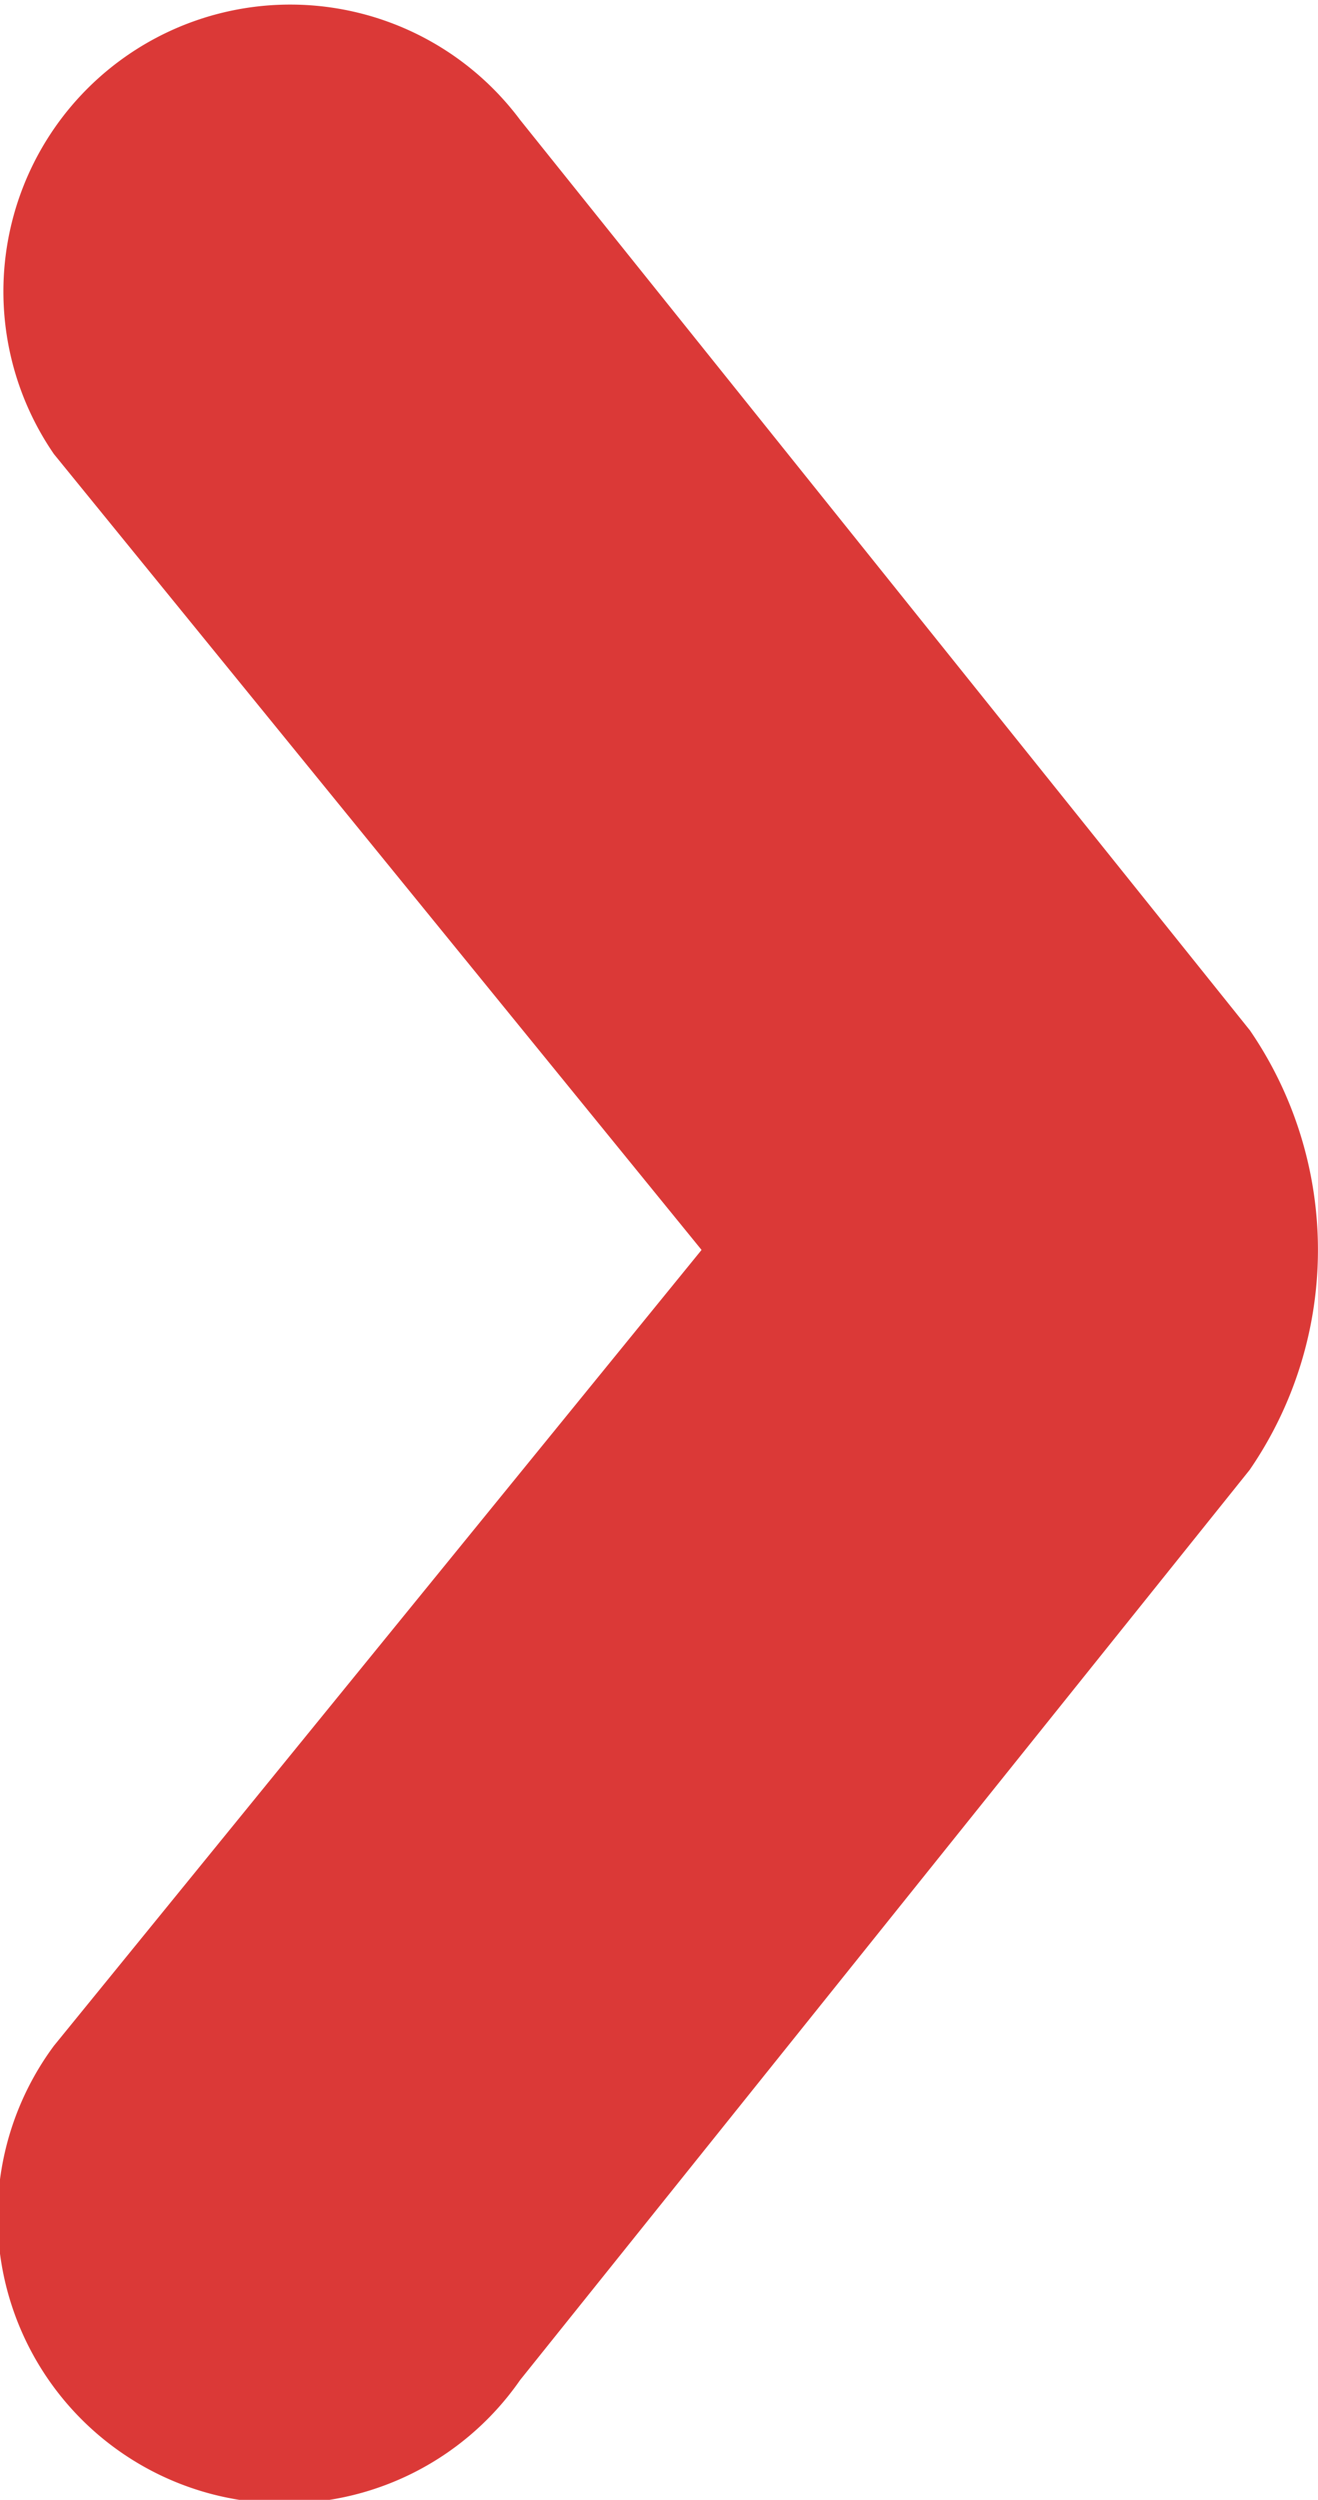
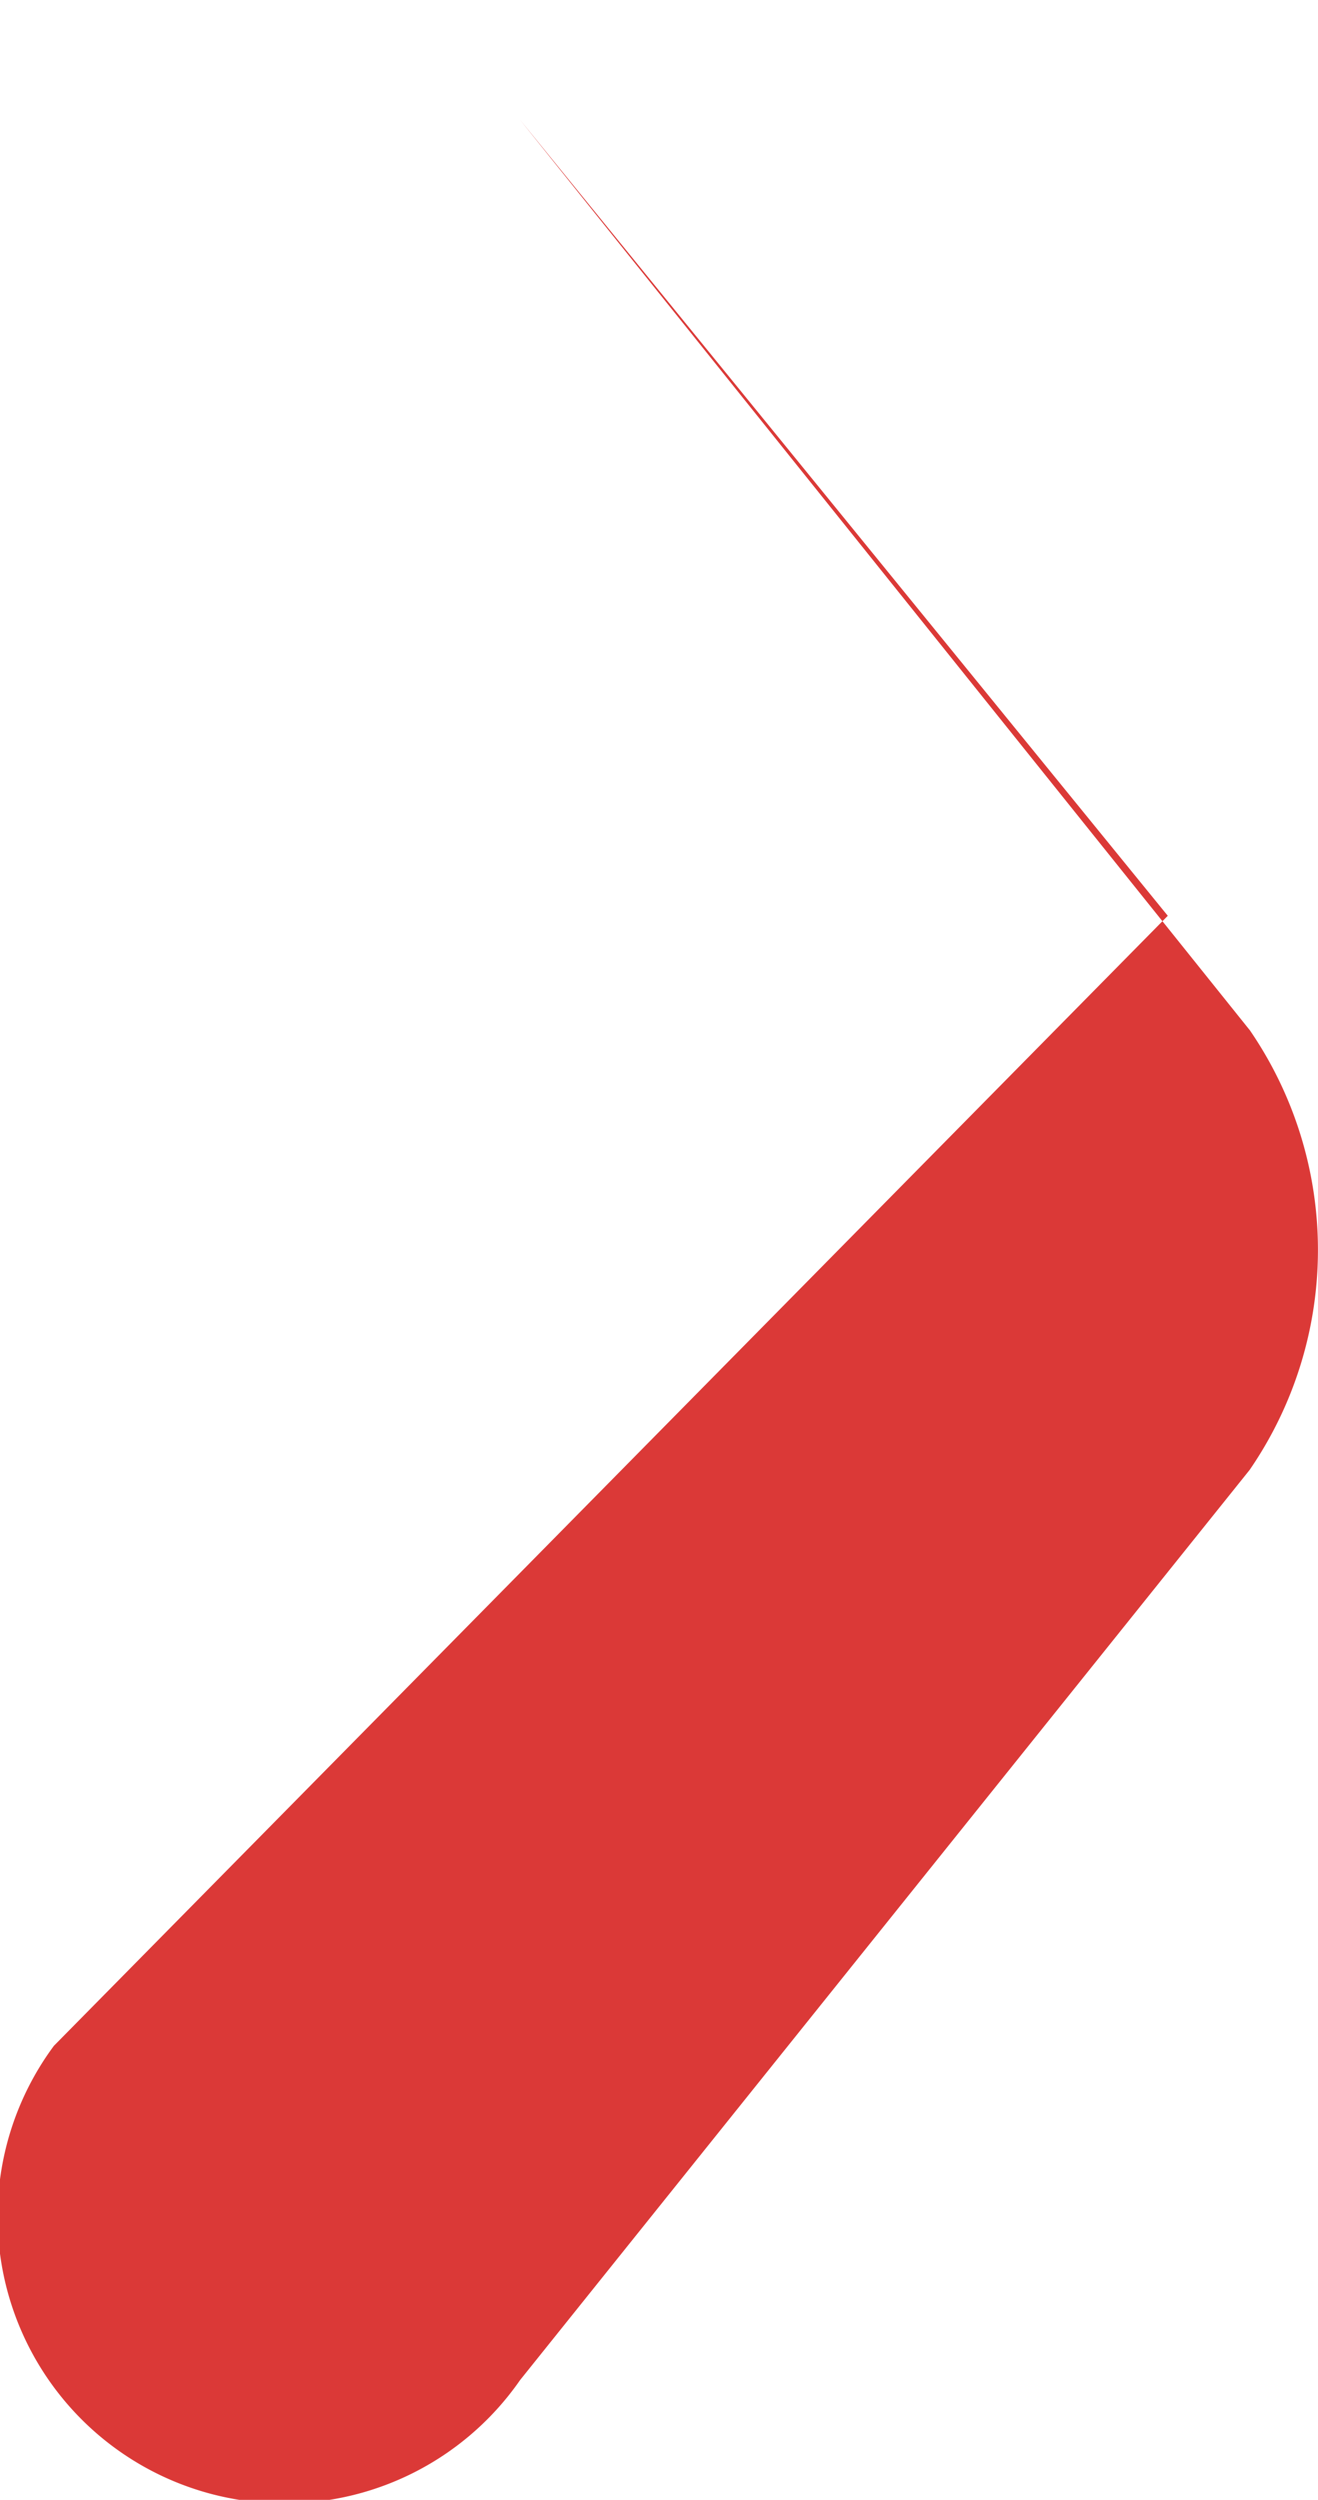
<svg xmlns="http://www.w3.org/2000/svg" width="18.302" height="34.706" viewBox="0 0 18.302 34.706">
-   <path id="Path_731" data-name="Path 731" d="M17.352,26.566,7.222,13.931A3.983,3.983,0,0,0,.748,18.57l8.994,11.05L.748,40.67A3.983,3.983,0,1,0,7.222,45.31l10.13-12.635a5.391,5.391,0,0,0,0-6.11" transform="translate(0 -12.267)" fill="#DB3937" />
+   <path id="Path_731" data-name="Path 731" d="M17.352,26.566,7.222,13.931l8.994,11.05L.748,40.67A3.983,3.983,0,1,0,7.222,45.31l10.13-12.635a5.391,5.391,0,0,0,0-6.11" transform="translate(0 -12.267)" fill="#DB3937" />
</svg>